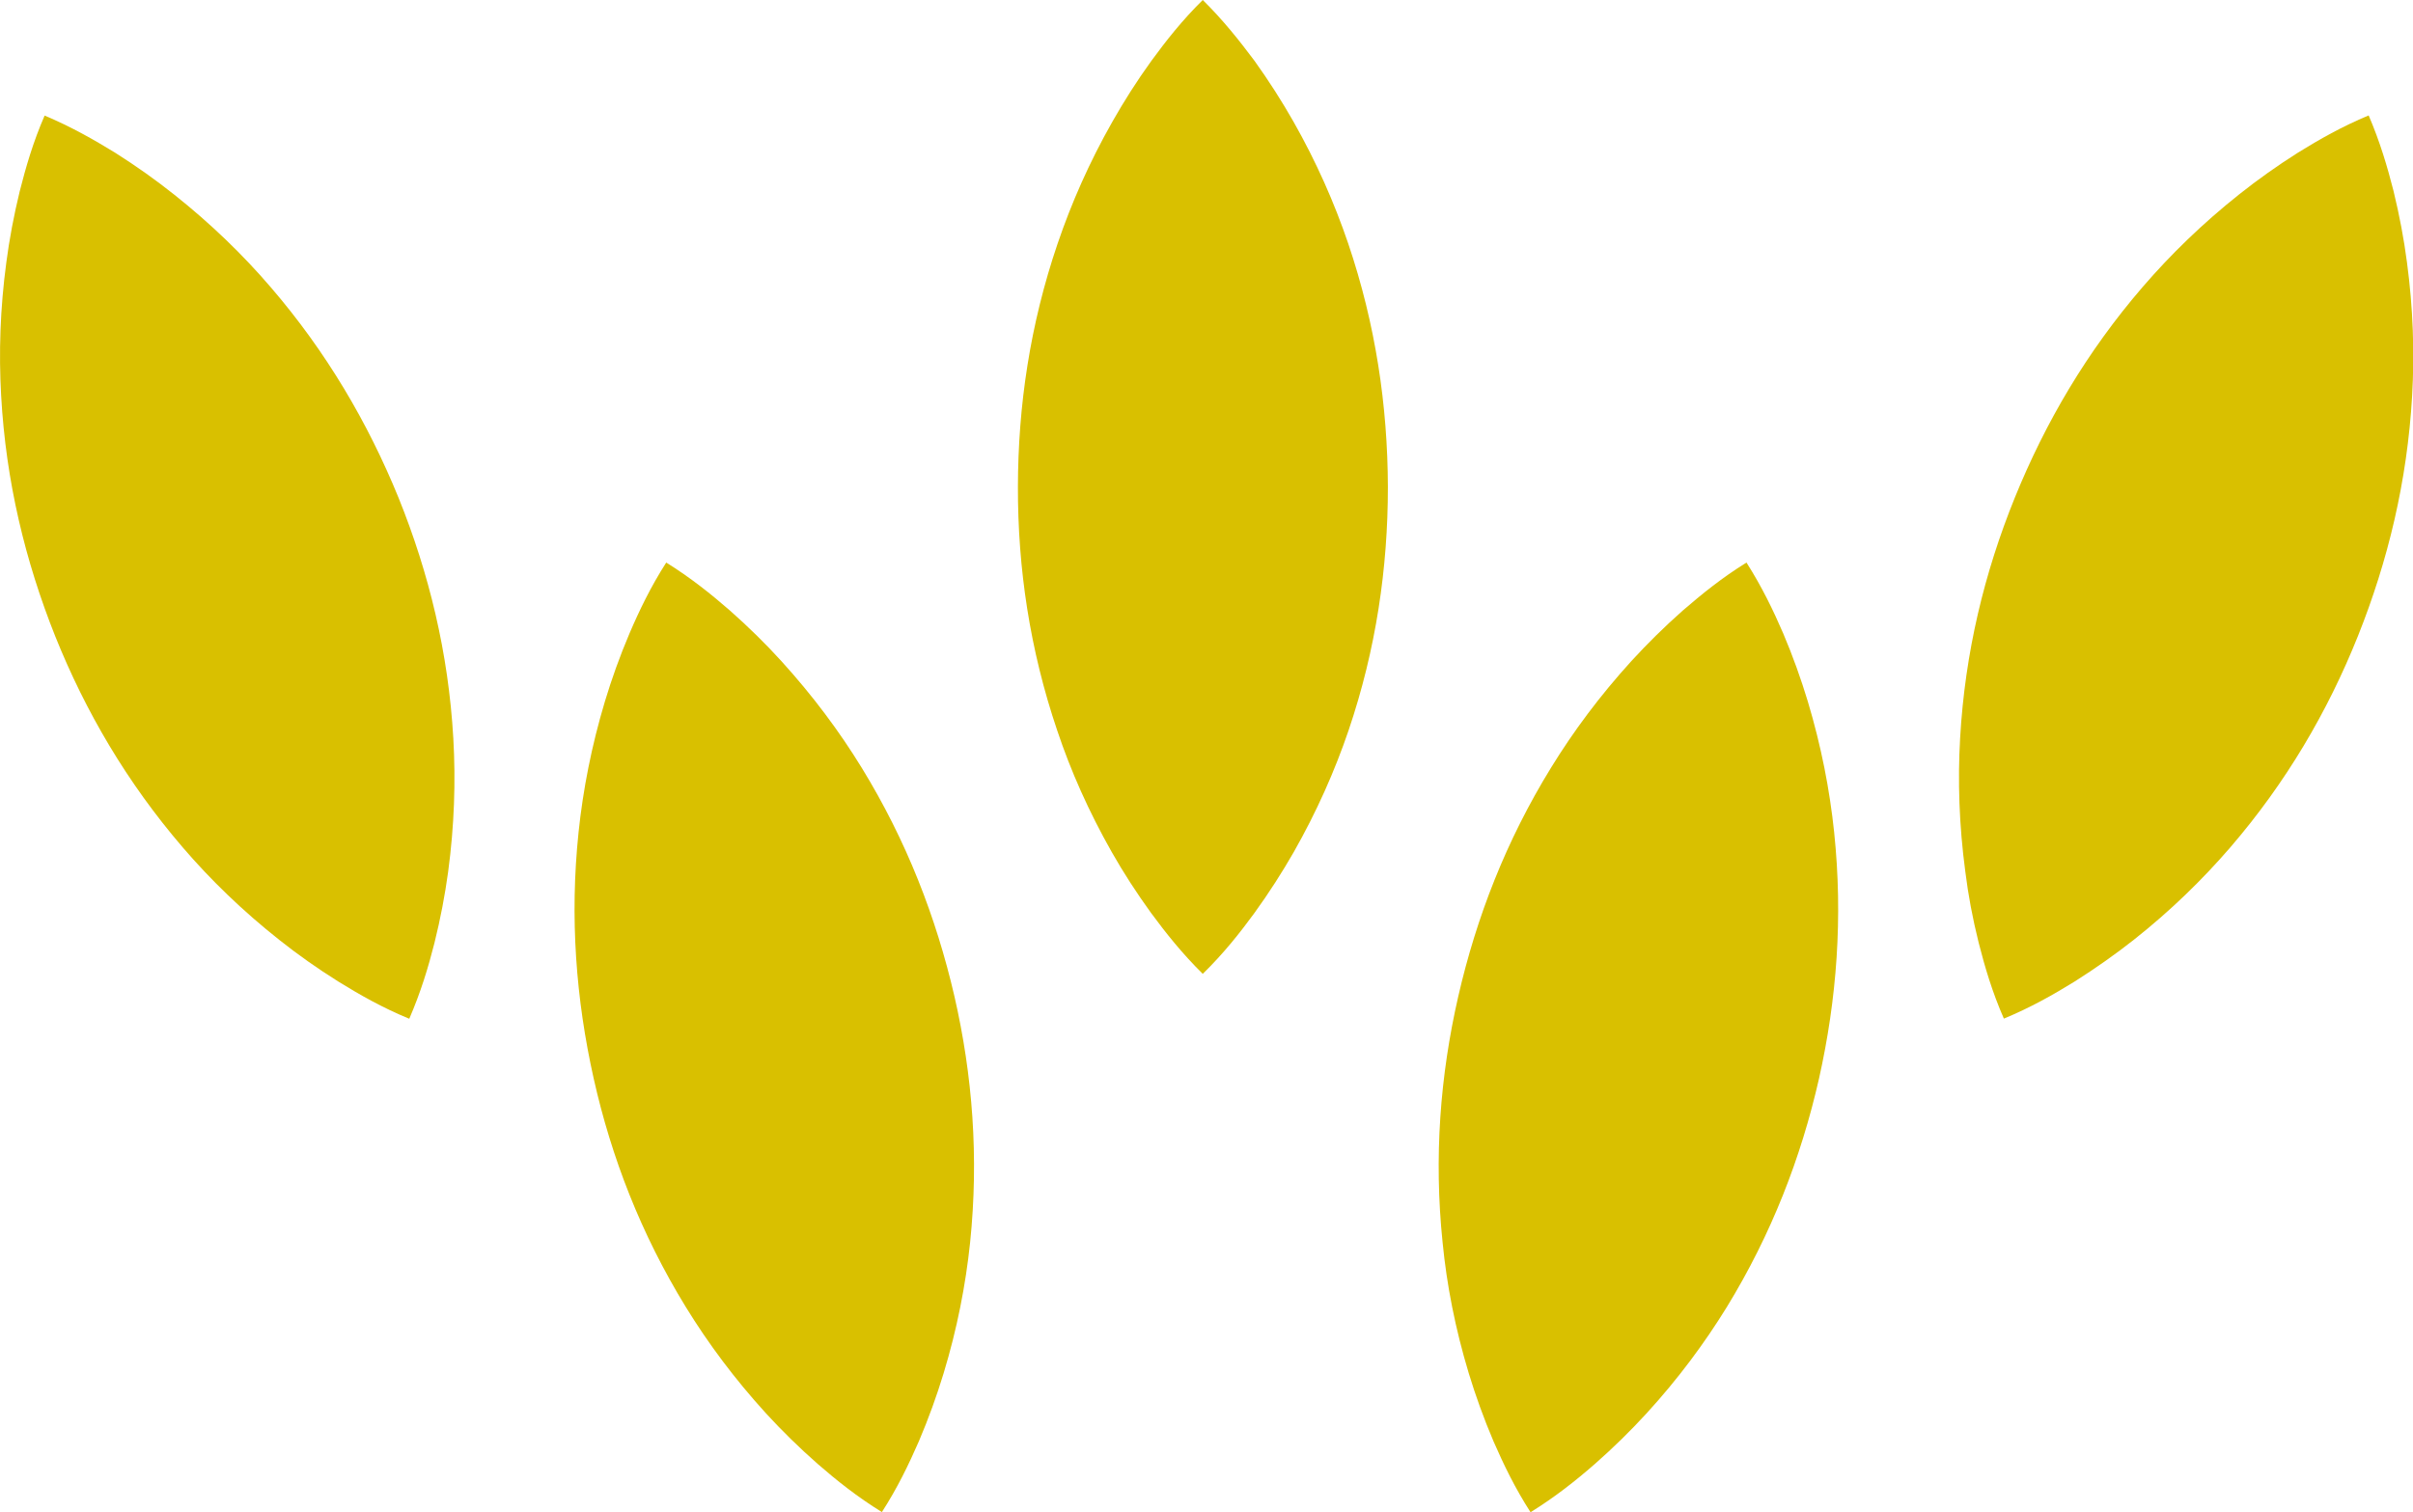
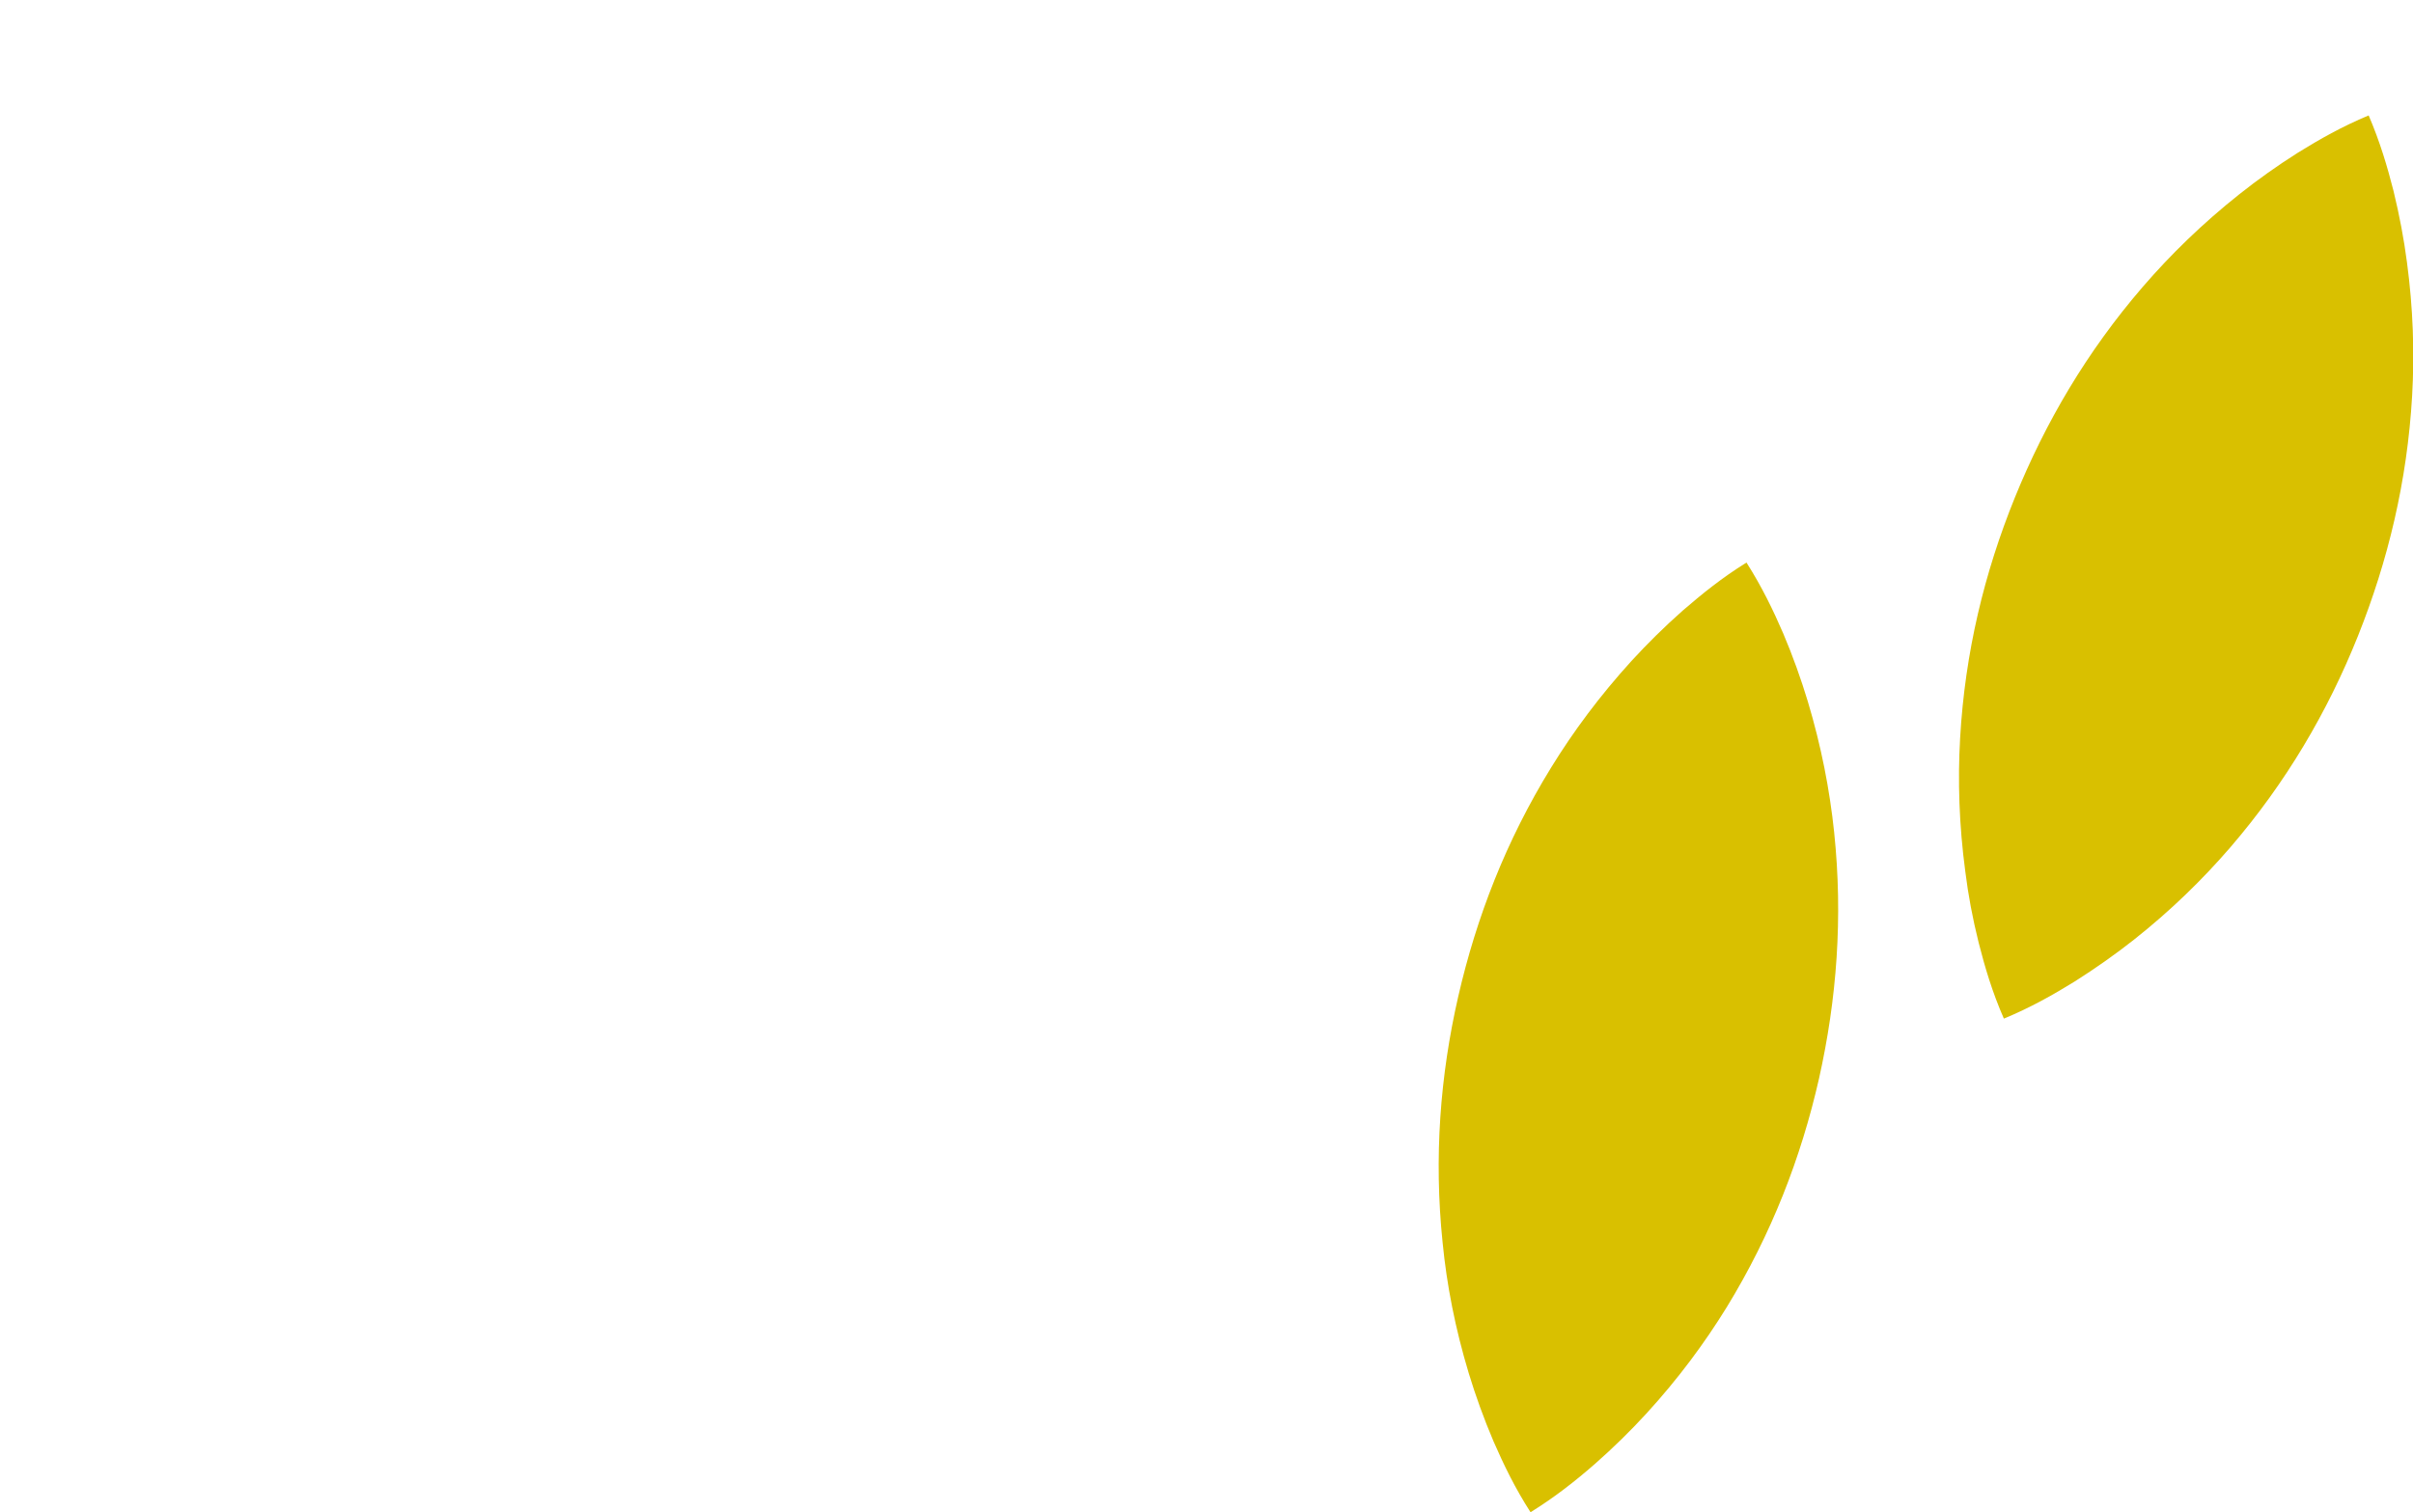
<svg xmlns="http://www.w3.org/2000/svg" version="1.1" id="Layer_1" x="0px" y="0px" viewBox="0 0 167.62 105.08" style="enable-background:new 0 0 167.62 105.08;" xml:space="preserve">
  <style type="text/css"> .st0{fill:#CFAA5A;} .st1{fill:#D9C000;} .st2{fill:#008D36;} .st3{fill:#006633;} </style>
  <g>
-     <path class="st1" d="M77.23,59.21c0.8,1.41,1.71,2.82,2.73,4.23c1.04,1.41,2.16,2.82,3.59,4.23c1.44-1.41,2.56-2.82,3.59-4.23 c1.02-1.41,1.92-2.82,2.73-4.23c1.6-2.82,2.85-5.64,3.81-8.46c1.91-5.64,2.73-11.28,2.73-16.92c-0.02-5.64-0.85-11.28-2.76-16.92 c-0.96-2.82-2.2-5.64-3.8-8.46c-0.8-1.41-1.7-2.82-2.71-4.23C86.09,2.82,84.98,1.41,83.55,0c-1.43,1.41-2.54,2.82-3.57,4.23 c-1.02,1.41-1.91,2.82-2.71,4.23c-1.6,2.82-2.84,5.64-3.8,8.46c-1.92,5.64-2.75,11.28-2.76,16.92c-0.01,5.64,0.82,11.28,2.73,16.92 C74.38,53.57,75.63,56.39,77.23,59.21z" />
    <path class="st1" d="M102.03,95.43c0.47,1.55,1.04,3.13,1.72,4.73c0.7,1.6,1.48,3.23,2.57,4.92c1.71-1.06,3.12-2.18,4.44-3.33 c1.31-1.15,2.5-2.32,3.6-3.52c2.19-2.39,4.03-4.87,5.59-7.4c3.11-5.08,5.16-10.39,6.41-15.89c1.23-5.5,1.67-11.18,1.05-17.11 c-0.31-2.96-0.9-5.99-1.83-9.09c-0.47-1.55-1.03-3.13-1.71-4.73c-0.69-1.6-1.47-3.22-2.55-4.92c-1.71,1.06-3.1,2.19-4.42,3.33 c-1.3,1.15-2.49,2.33-3.58,3.52c-2.18,2.4-4.02,4.87-5.58,7.41c-3.12,5.07-5.18,10.39-6.44,15.88c-1.26,5.5-1.7,11.18-1.09,17.1 C100.5,89.3,101.09,92.32,102.03,95.43z" />
-     <path class="st1" d="M3.84,44.22c2.1,5.23,4.98,10.15,8.86,14.67c1.94,2.26,4.15,4.4,6.7,6.42c1.27,1.01,2.64,1.98,4.11,2.9 c1.49,0.92,3.05,1.81,4.92,2.58c0.8-1.85,1.32-3.57,1.75-5.27c0.42-1.69,0.73-3.33,0.95-4.94c0.43-3.21,0.53-6.29,0.36-9.27 c-0.34-5.94-1.69-11.48-3.8-16.71c-2.13-5.22-5.01-10.14-8.89-14.65c-1.94-2.26-4.15-4.4-6.69-6.42c-1.27-1.01-2.63-1.98-4.1-2.91 C6.51,9.7,4.95,8.81,3.1,8.03c-0.8,1.84-1.3,3.57-1.73,5.26c-0.41,1.69-0.72,3.33-0.93,4.94c-0.43,3.21-0.53,6.29-0.36,9.27 C0.41,33.44,1.75,38.98,3.84,44.22z" />
    <path class="st1" d="M137.45,65.51c0.43,1.69,0.94,3.42,1.75,5.27c1.86-0.77,3.43-1.66,4.92-2.58c1.47-0.93,2.84-1.9,4.11-2.9 c2.54-2.01,4.75-4.16,6.7-6.42c3.88-4.51,6.76-9.43,8.86-14.67c2.09-5.23,3.43-10.77,3.77-16.72c0.17-2.97,0.07-6.05-0.36-9.27 c-0.21-1.61-0.52-3.25-0.93-4.94c-0.43-1.69-0.94-3.42-1.73-5.26c-1.85,0.77-3.41,1.66-4.9,2.58c-1.47,0.93-2.83,1.9-4.1,2.91 c-2.54,2.02-4.75,4.17-6.69,6.42c-3.89,4.51-6.77,9.43-8.89,14.65c-2.12,5.23-3.46,10.76-3.8,16.71c-0.17,2.97-0.07,6.05,0.36,9.27 C136.72,62.18,137.03,63.83,137.45,65.51z" />
-     <path class="st1" d="M47.64,90.82c1.56,2.54,3.4,5.01,5.58,7.4c1.1,1.2,2.29,2.37,3.6,3.52c1.32,1.15,2.73,2.27,4.44,3.33 c1.09-1.69,1.87-3.32,2.57-4.92c0.68-1.6,1.25-3.18,1.72-4.73c0.94-3.1,1.53-6.13,1.84-9.09c0.61-5.92,0.17-11.6-1.09-17.1 c-1.27-5.49-3.33-10.81-6.44-15.88c-1.56-2.54-3.4-5.01-5.58-7.41c-1.09-1.2-2.28-2.37-3.58-3.52c-1.32-1.15-2.72-2.27-4.42-3.33 c-1.08,1.69-1.86,3.31-2.55,4.92c-0.68,1.6-1.24,3.17-1.71,4.73c-0.93,3.1-1.52,6.13-1.83,9.09c-0.62,5.92-0.18,11.61,1.05,17.11 C42.47,80.43,44.53,85.75,47.64,90.82z" />
  </g>
</svg>